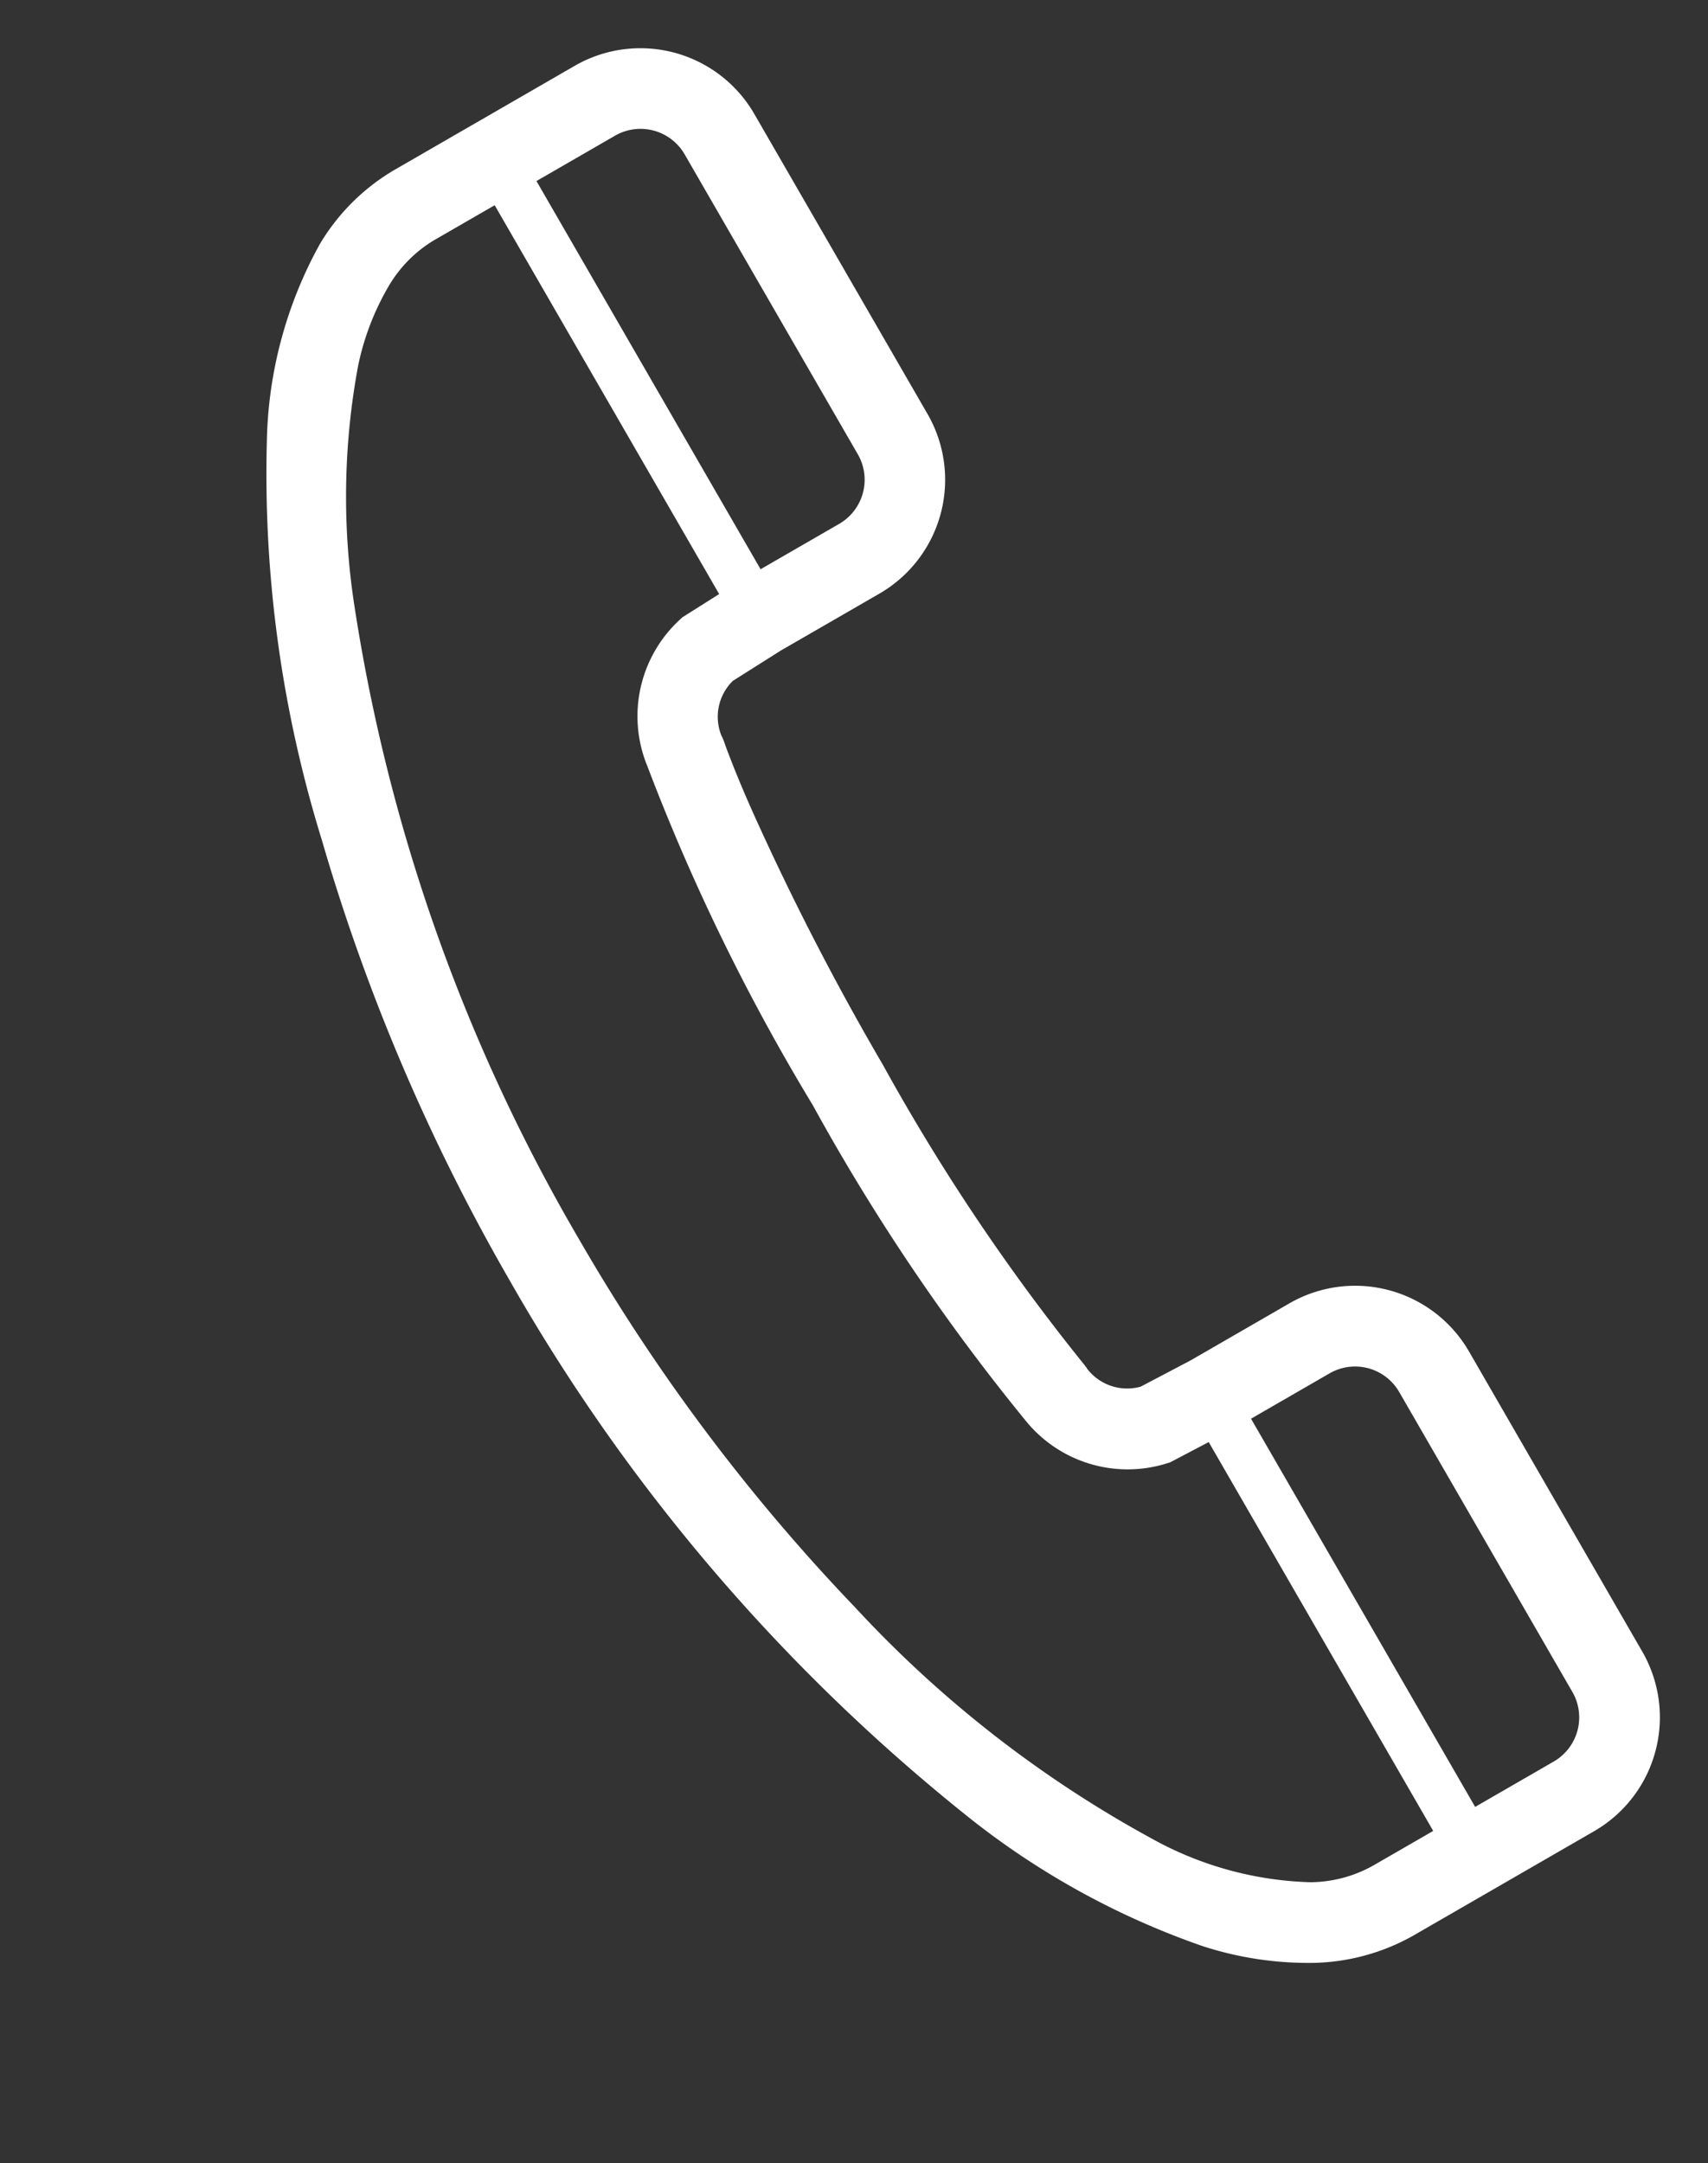
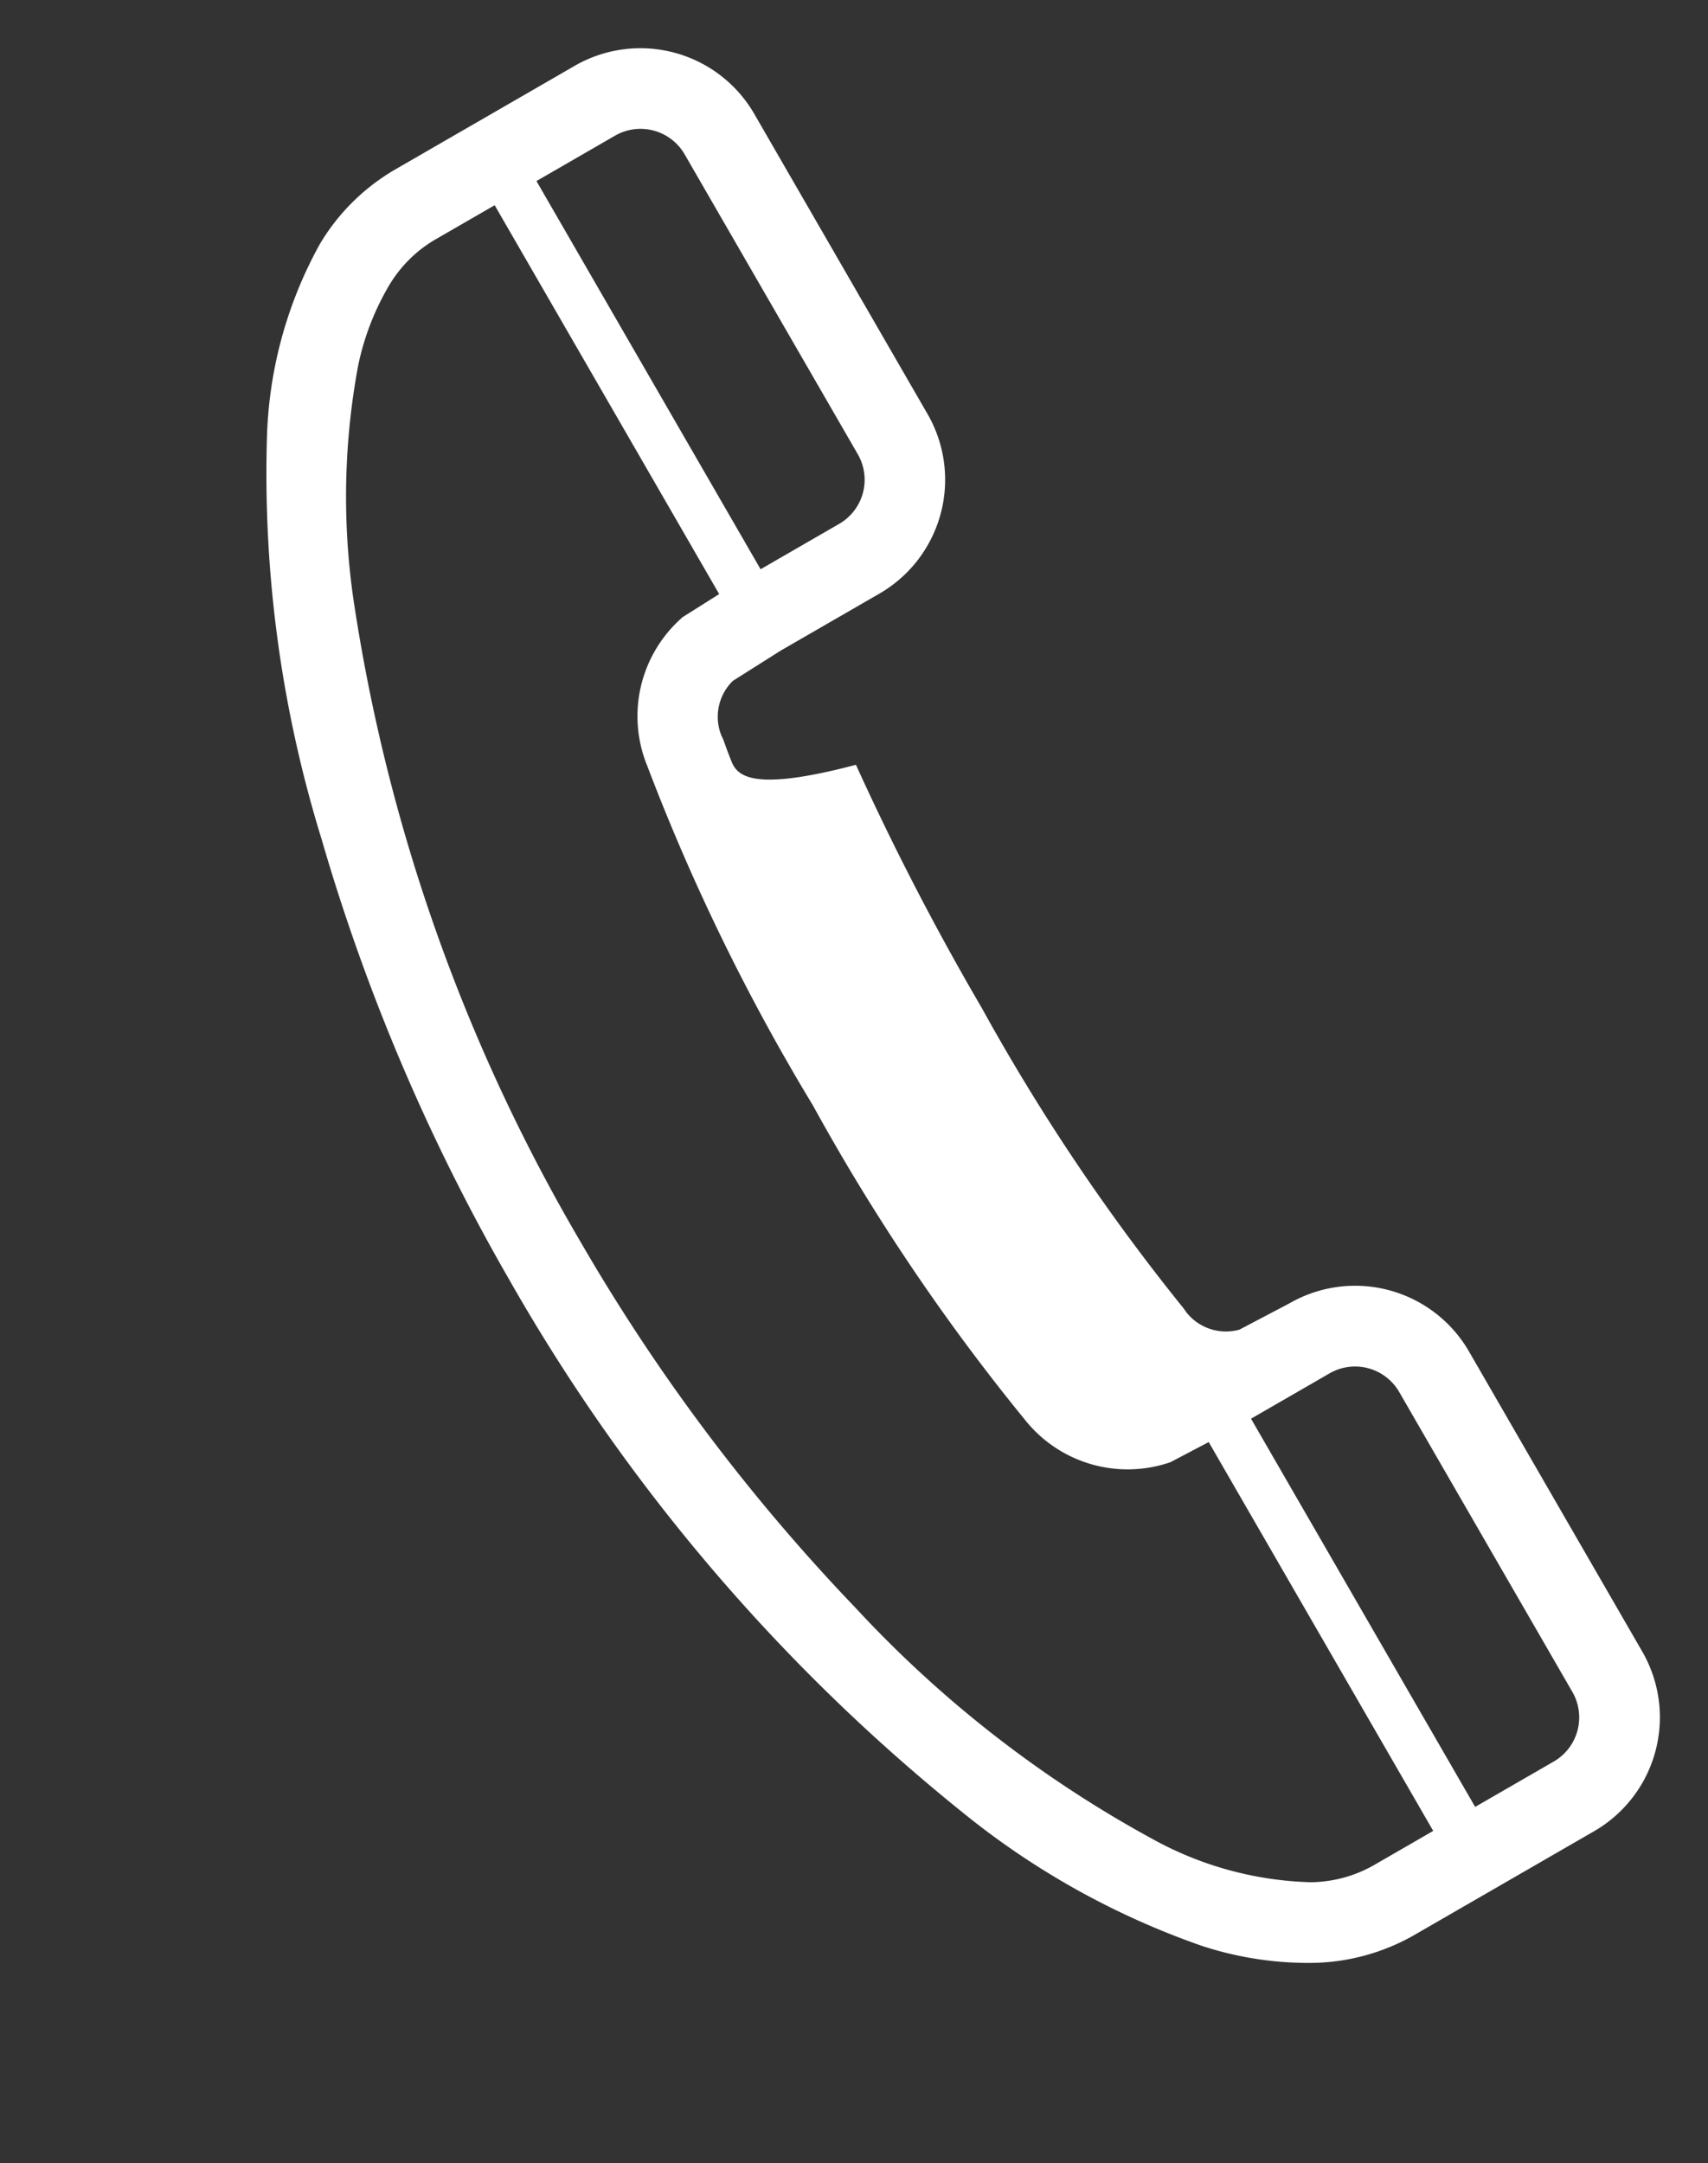
<svg xmlns="http://www.w3.org/2000/svg" width="36.865" height="46.687" viewBox="0 0 36.865 46.687">
  <rect x="0" y="0" width="36.865" height="46.687" fill="#333333" stroke="none" />
  <g id="公衆電話の線画アイコン" transform="translate(-135.217 86.65) rotate(-30)">
-     <path id="パス_185" data-name="パス 185" d="M165.89,14.64c.024-.161.045-.28.059-.356l.016-.084,0-.022.006-.032,0-.033a1.085,1.085,0,0,1,.807-.91L168,13.154h2.458a2.839,2.839,0,0,0,2.838-2.839V2.838A2.838,2.838,0,0,0,170.461,0H165.95a4.56,4.56,0,0,0-2.17.576,9.14,9.14,0,0,0-3.125,3.115,26.72,26.72,0,0,0-3.275,8.038A43.036,43.036,0,0,0,156.135,22a40.339,40.339,0,0,0,2.746,14.889,17.111,17.111,0,0,0,3.016,5.027,7.375,7.375,0,0,0,1.884,1.509,4.56,4.56,0,0,0,2.17.575h4.511a2.838,2.838,0,0,0,2.838-2.838V33.684a2.839,2.839,0,0,0-2.838-2.839H168l-1.217-.048a1.087,1.087,0,0,1-.807-.91l0-.033-.007-.033,0-.021a44.607,44.607,0,0,1-.531-7.8,57.753,57.753,0,0,1,.272-5.9C165.773,15.448,165.84,14.96,165.89,14.64Zm5.668,26.522a1.1,1.1,0,0,1-1.1,1.1H168.5V32.587h1.958a1.1,1.1,0,0,1,1.1,1.1Zm0-30.846a1.1,1.1,0,0,1-1.1,1.1H168.5V1.741h1.958a1.1,1.1,0,0,1,1.1,1.1Zm-7.292,3.512h0A44.971,44.971,0,0,0,163.692,22a44.949,44.949,0,0,0,.571,8.172h0a2.832,2.832,0,0,0,2.179,2.341l.078.017.937.037v9.691H165.95a2.815,2.815,0,0,1-1.344-.367,7.477,7.477,0,0,1-2.5-2.539,25.041,25.041,0,0,1-3.04-7.5A41.335,41.335,0,0,1,157.876,22a38.67,38.67,0,0,1,2.613-14.222,15.462,15.462,0,0,1,2.686-4.511,5.664,5.664,0,0,1,1.431-1.158,2.815,2.815,0,0,1,1.344-.367h1.508v9.691l-.937.037-.078.018A2.831,2.831,0,0,0,164.265,13.828Z" transform="translate(0 0)" fill="#fff" />
+     <path id="パス_185" data-name="パス 185" d="M165.89,14.64c.024-.161.045-.28.059-.356l.016-.084,0-.022.006-.032,0-.033a1.085,1.085,0,0,1,.807-.91L168,13.154h2.458a2.839,2.839,0,0,0,2.838-2.839V2.838A2.838,2.838,0,0,0,170.461,0H165.95a4.56,4.56,0,0,0-2.17.576,9.14,9.14,0,0,0-3.125,3.115,26.72,26.72,0,0,0-3.275,8.038A43.036,43.036,0,0,0,156.135,22a40.339,40.339,0,0,0,2.746,14.889,17.111,17.111,0,0,0,3.016,5.027,7.375,7.375,0,0,0,1.884,1.509,4.56,4.56,0,0,0,2.17.575h4.511a2.838,2.838,0,0,0,2.838-2.838V33.684a2.839,2.839,0,0,0-2.838-2.839l-1.217-.048a1.087,1.087,0,0,1-.807-.91l0-.033-.007-.033,0-.021a44.607,44.607,0,0,1-.531-7.8,57.753,57.753,0,0,1,.272-5.9C165.773,15.448,165.84,14.96,165.89,14.64Zm5.668,26.522a1.1,1.1,0,0,1-1.1,1.1H168.5V32.587h1.958a1.1,1.1,0,0,1,1.1,1.1Zm0-30.846a1.1,1.1,0,0,1-1.1,1.1H168.5V1.741h1.958a1.1,1.1,0,0,1,1.1,1.1Zm-7.292,3.512h0A44.971,44.971,0,0,0,163.692,22a44.949,44.949,0,0,0,.571,8.172h0a2.832,2.832,0,0,0,2.179,2.341l.078.017.937.037v9.691H165.95a2.815,2.815,0,0,1-1.344-.367,7.477,7.477,0,0,1-2.5-2.539,25.041,25.041,0,0,1-3.04-7.5A41.335,41.335,0,0,1,157.876,22a38.67,38.67,0,0,1,2.613-14.222,15.462,15.462,0,0,1,2.686-4.511,5.664,5.664,0,0,1,1.431-1.158,2.815,2.815,0,0,1,1.344-.367h1.508v9.691l-.937.037-.078.018A2.831,2.831,0,0,0,164.265,13.828Z" transform="translate(0 0)" fill="#fff" />
  </g>
</svg>